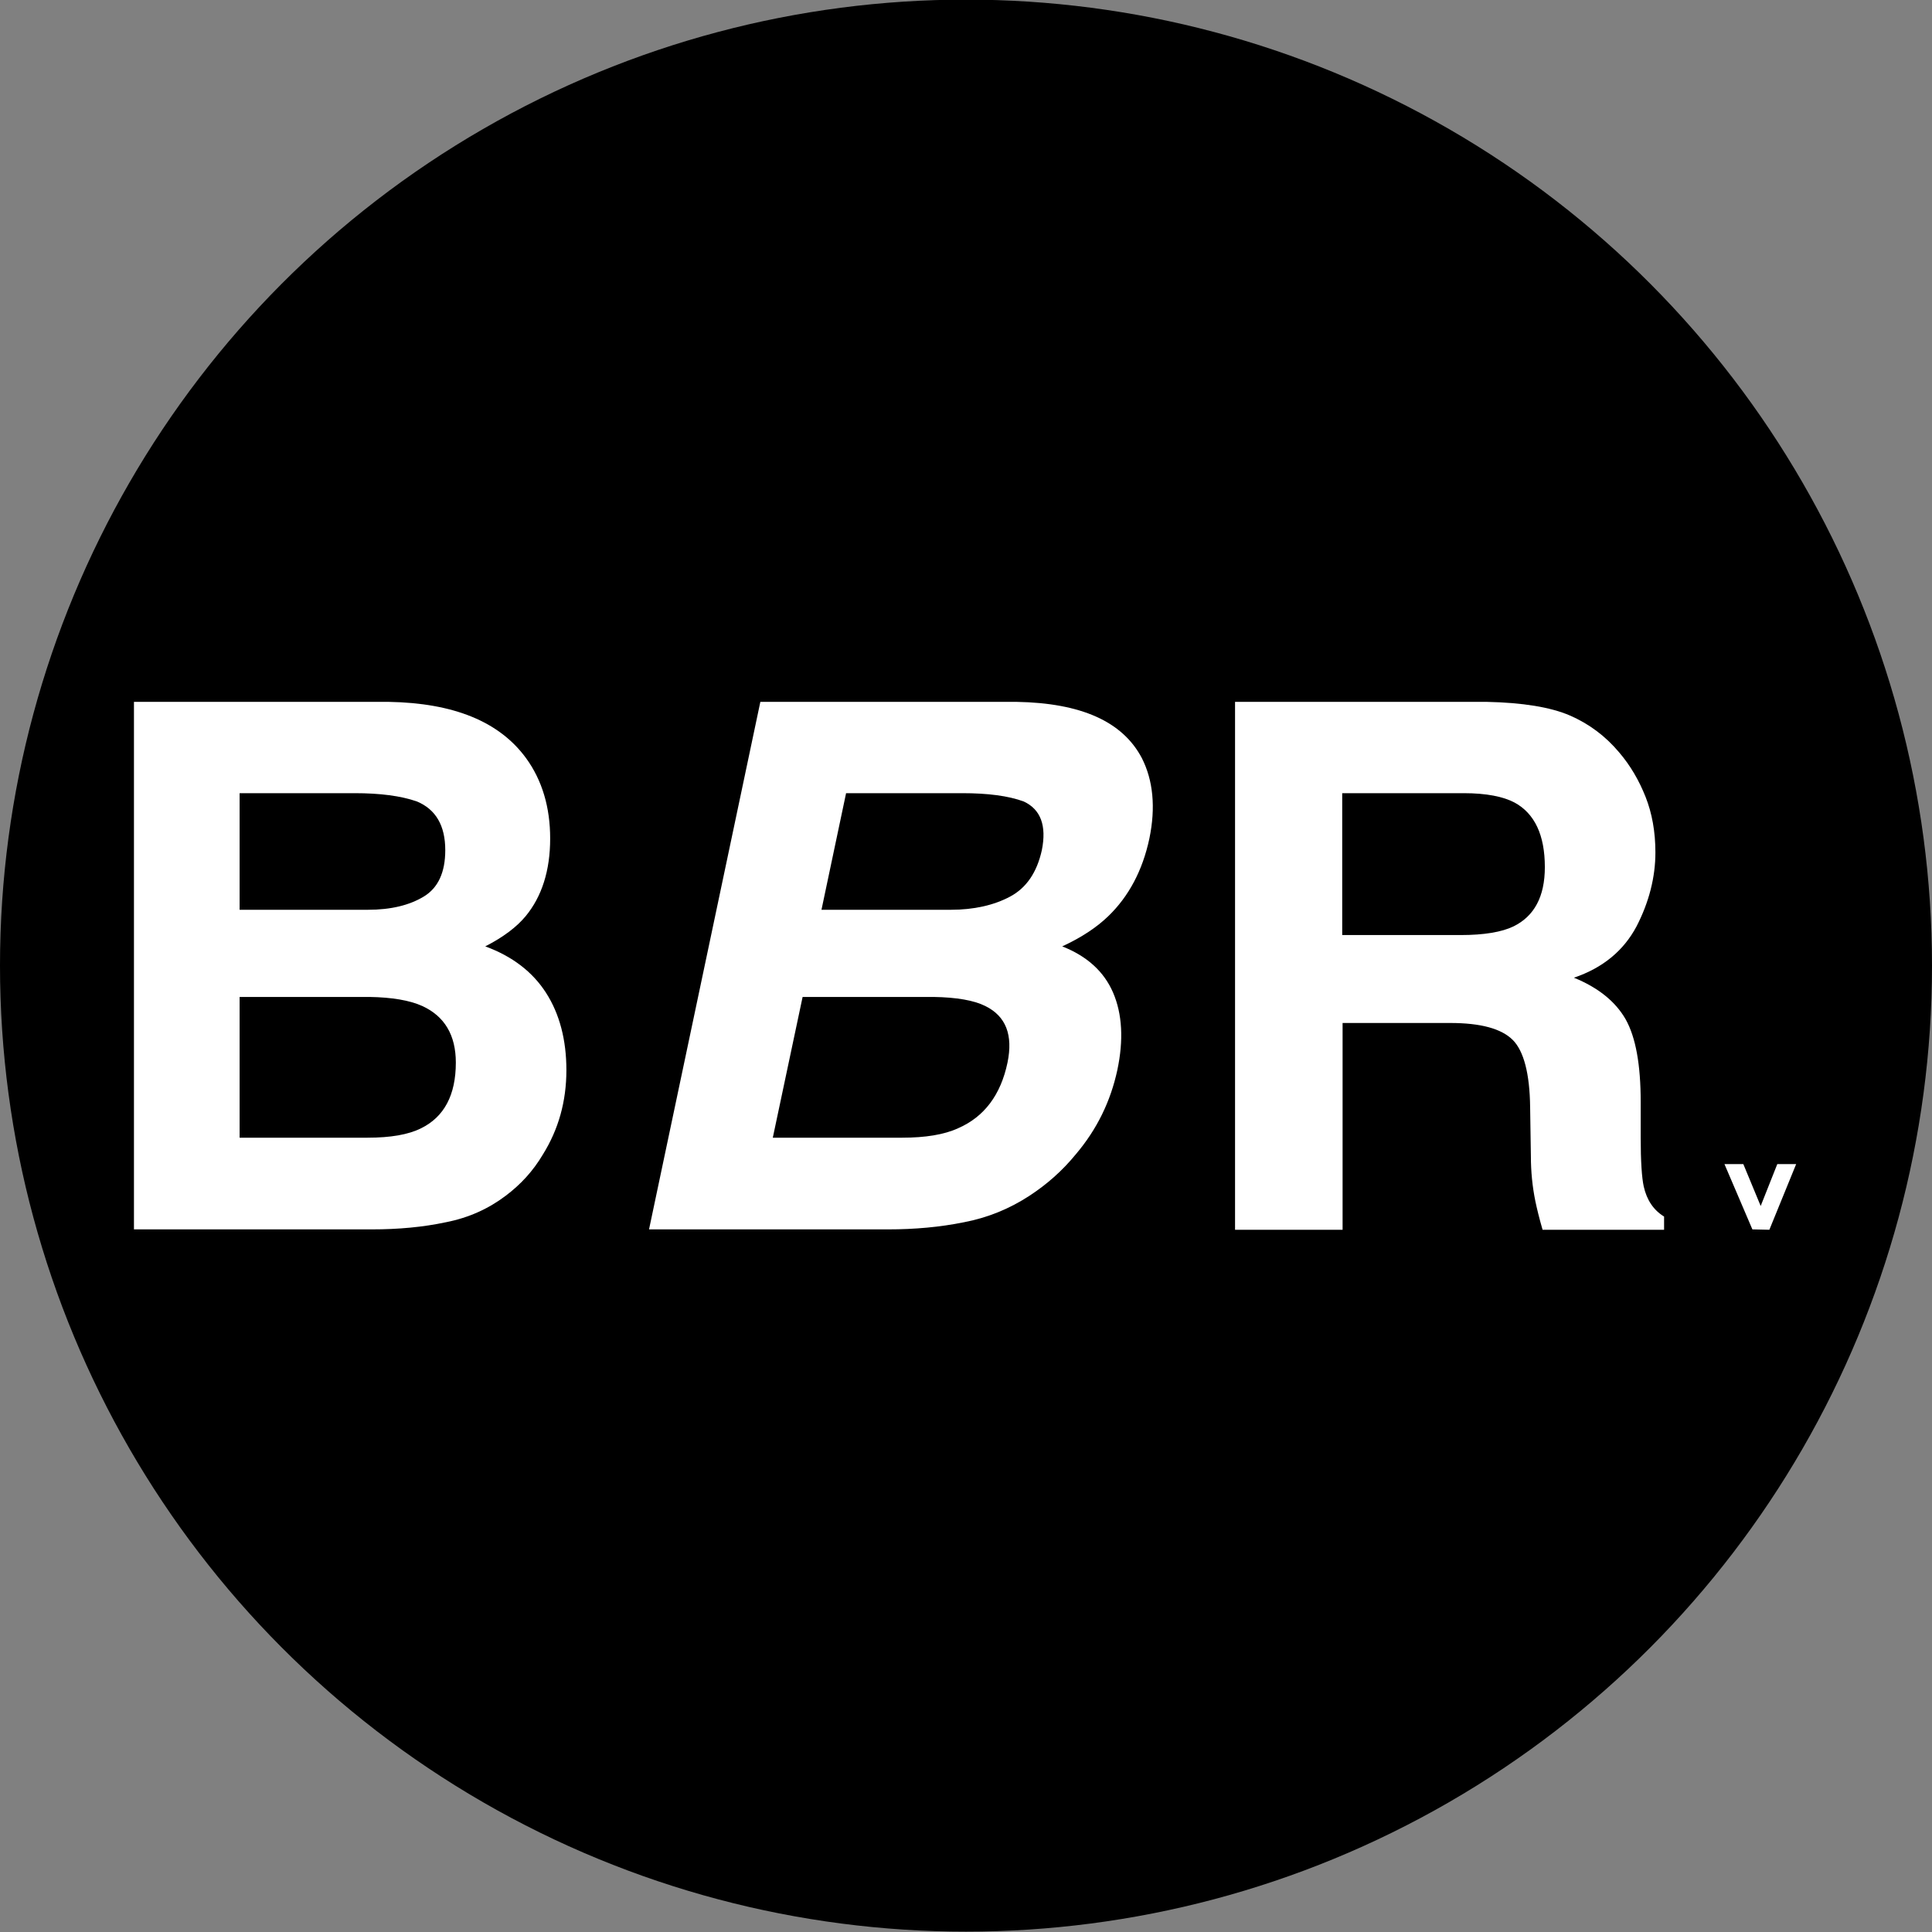
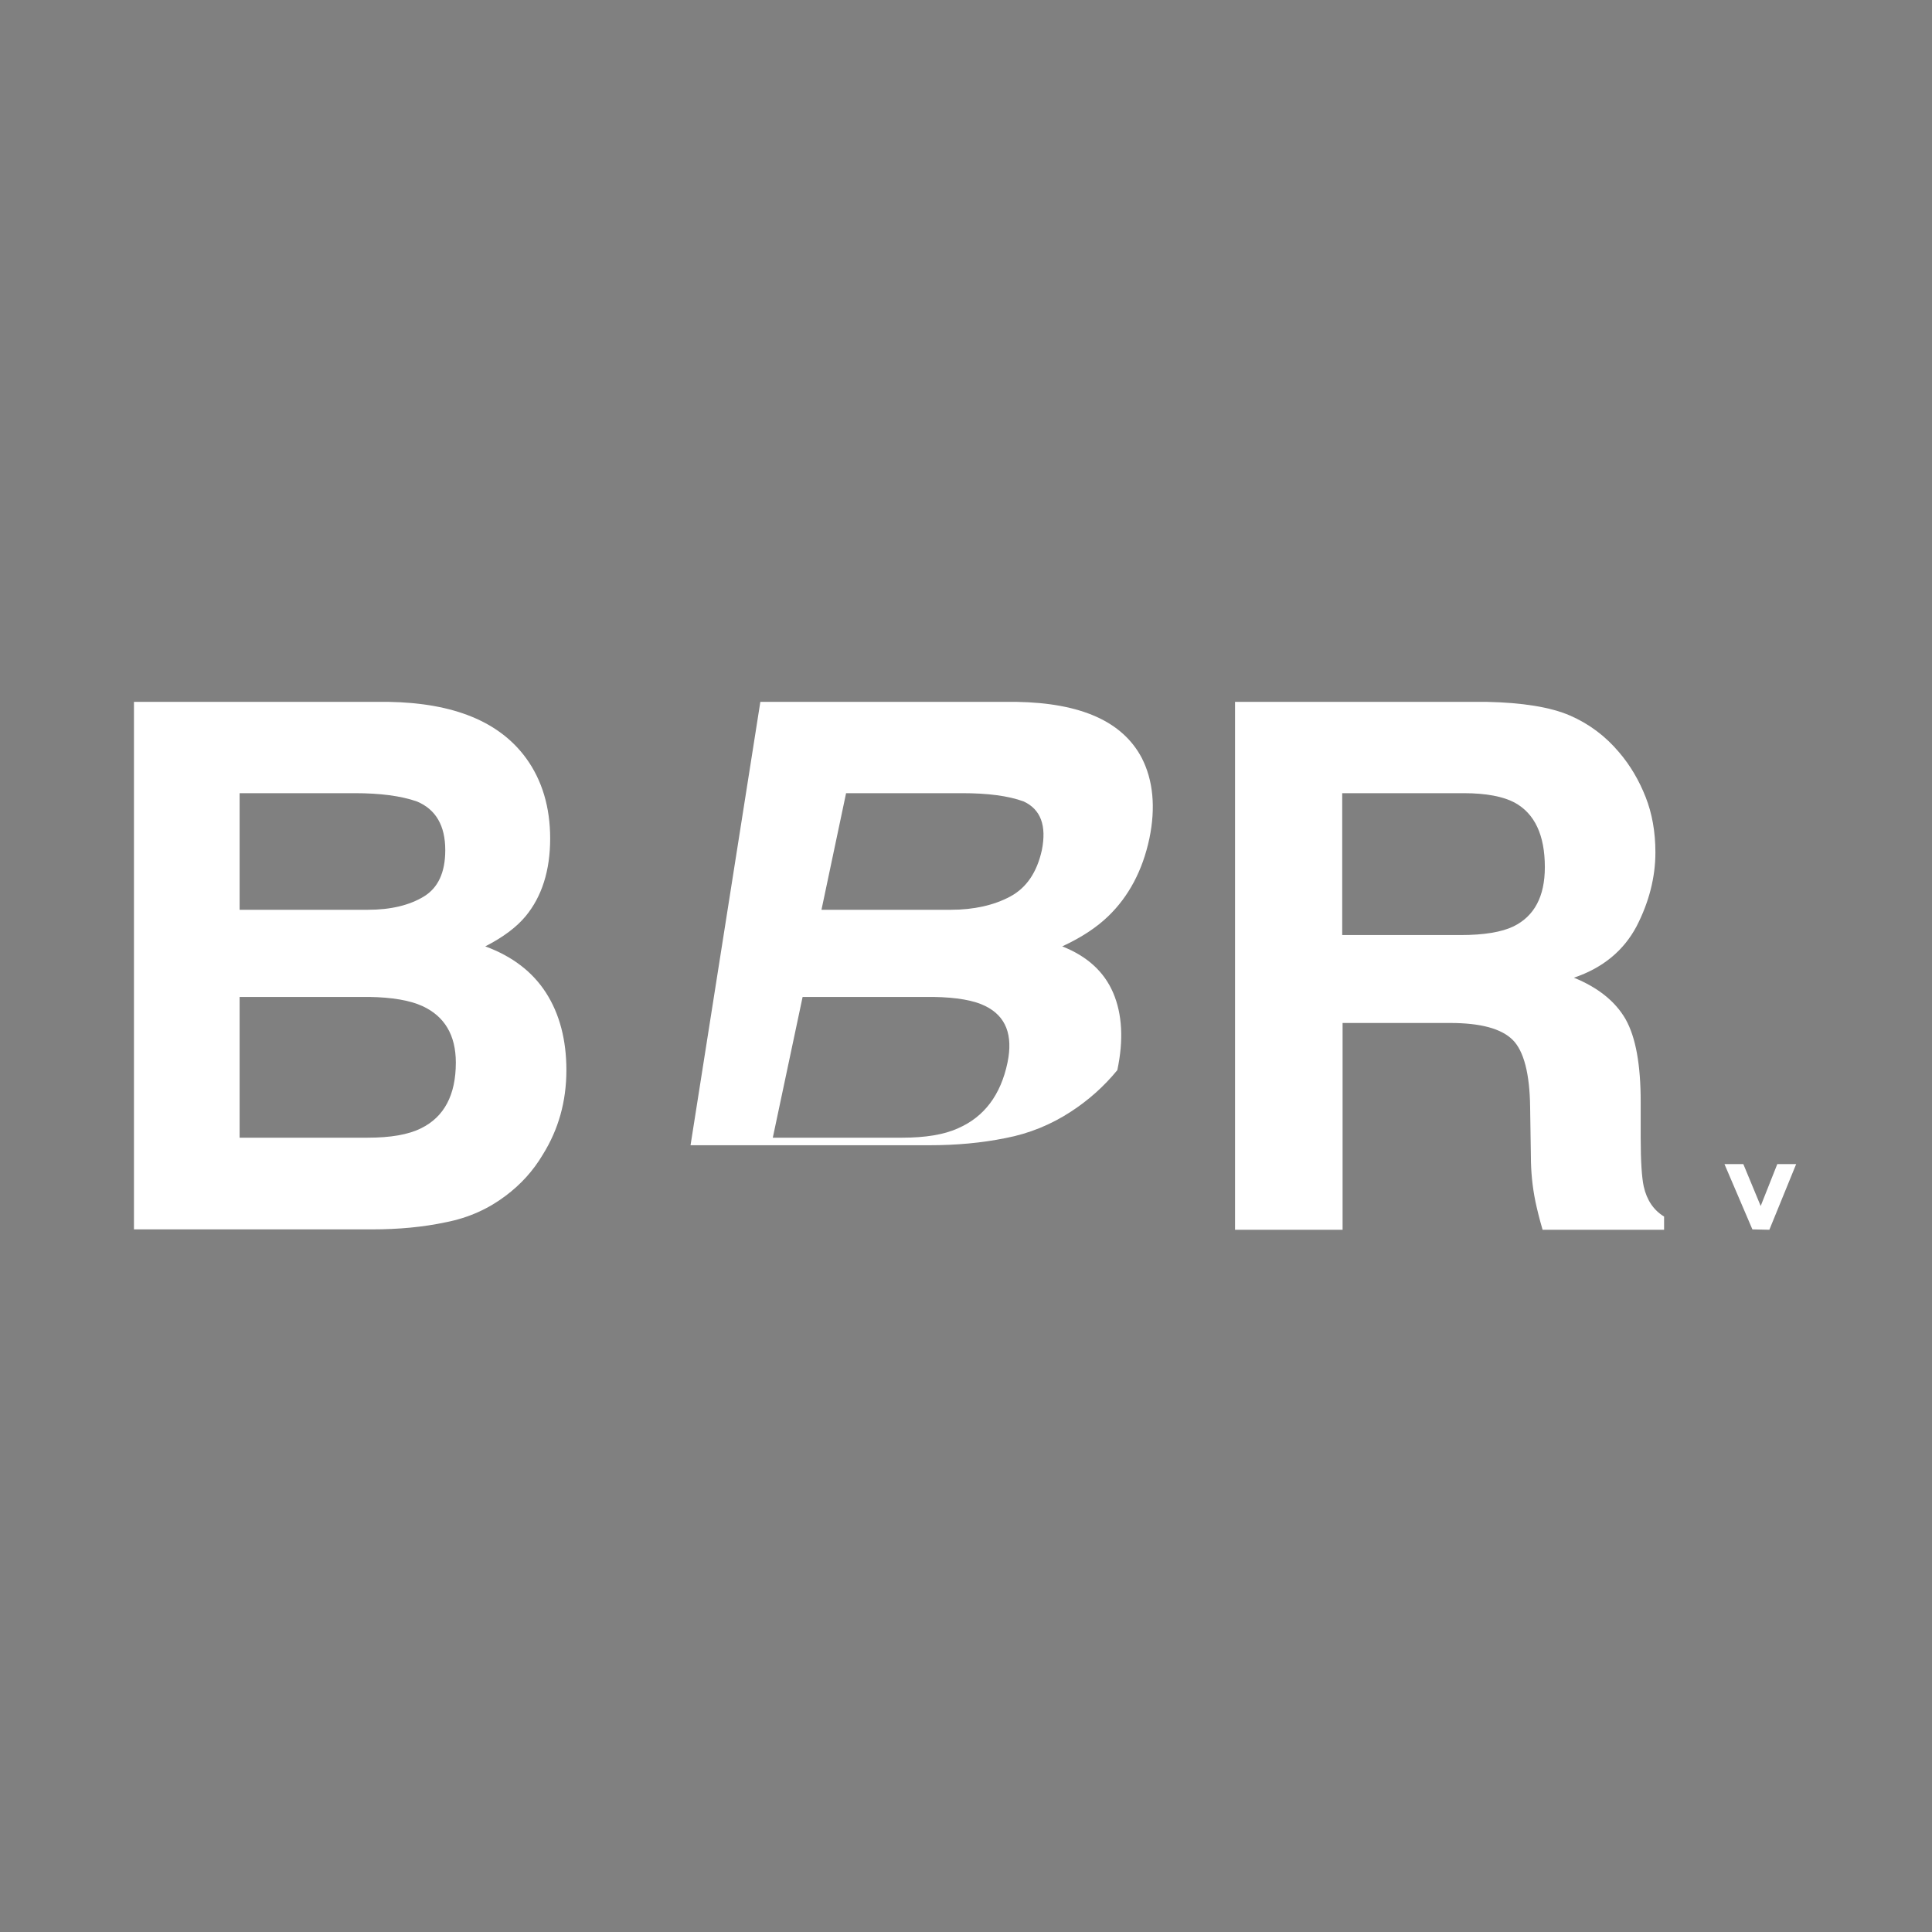
<svg xmlns="http://www.w3.org/2000/svg" version="1.1" id="Layer_1" x="0px" y="0px" viewBox="0 0 512 512" style="enable-background:new 0 0 512 512;" xml:space="preserve">
  <rect x="0" y="0" width="512" height="512" fill="#808080" stroke="none" />
  <style type="text/css">
	.st0{fill:#FFFFFF;}
</style>
-   <circle cx="256" cy="255.9" r="256" />
  <g>
    <path class="st0" d="M139.4,200.9c4.3,5.9,6.4,13.1,6.4,21.3c0,8.5-2.2,15.4-6.5,20.6c-2.4,2.9-6,5.6-10.7,8   c7.1,2.6,12.5,6.7,16.1,12.3c3.6,5.6,5.4,12.5,5.4,20.5c0,8.3-2.1,15.7-6.2,22.3c-2.6,4.4-5.9,8-9.9,11c-4.5,3.4-9.7,5.8-15.8,7   c-6.1,1.3-12.6,1.9-19.7,1.9h-63V186h67.5C120.2,186.3,132.3,191.2,139.4,200.9z M63.5,210.3v30.8h34c6.1,0,11-1.2,14.8-3.5   c3.8-2.3,5.7-6.4,5.7-12.3c0-6.5-2.5-10.8-7.5-12.9c-4.3-1.5-9.8-2.2-16.5-2.2H63.5z M63.5,264.2v37.3h33.9   c6.1,0,10.8-0.8,14.2-2.5c6.1-3,9.2-8.8,9.2-17.4c0-7.3-3-12.3-8.9-15c-3.3-1.5-8-2.3-14-2.4H63.5z" />
-     <path class="st0" d="M302.6,200.9c3,5.9,3.7,13.1,2,21.3c-1.8,8.5-5.5,15.4-10.9,20.6c-3,2.9-7,5.6-12.2,8   c6.6,2.6,11.1,6.7,13.5,12.3c2.4,5.6,2.8,12.5,1.1,20.5c-1.8,8.3-5.4,15.7-11,22.3c-3.6,4.4-7.7,8-12.3,11c-5.2,3.4-11,5.8-17.3,7   c-6.4,1.3-13.1,1.9-20.2,1.9h-63.3L201.5,186h67.9C286.5,186.3,297.5,191.2,302.6,200.9z M212.7,264.2l-7.9,37.3h34.3   c6.1,0,11.1-0.8,14.8-2.5c6.9-3,11.3-8.8,13.1-17.4c1.5-7.3-0.4-12.3-5.9-15c-3-1.5-7.6-2.3-13.7-2.4H212.7z M224.2,210.3   l-6.5,30.8H252c6.1,0,11.4-1.2,15.7-3.5c4.3-2.3,7.1-6.4,8.4-12.3c1.3-6.5-0.3-10.8-4.8-12.9c-4.1-1.5-9.5-2.2-16.3-2.2H224.2z" />
+     <path class="st0" d="M302.6,200.9c3,5.9,3.7,13.1,2,21.3c-1.8,8.5-5.5,15.4-10.9,20.6c-3,2.9-7,5.6-12.2,8   c6.6,2.6,11.1,6.7,13.5,12.3c2.4,5.6,2.8,12.5,1.1,20.5c-3.6,4.4-7.7,8-12.3,11c-5.2,3.4-11,5.8-17.3,7   c-6.4,1.3-13.1,1.9-20.2,1.9h-63.3L201.5,186h67.9C286.5,186.3,297.5,191.2,302.6,200.9z M212.7,264.2l-7.9,37.3h34.3   c6.1,0,11.1-0.8,14.8-2.5c6.9-3,11.3-8.8,13.1-17.4c1.5-7.3-0.4-12.3-5.9-15c-3-1.5-7.6-2.3-13.7-2.4H212.7z M224.2,210.3   l-6.5,30.8H252c6.1,0,11.4-1.2,15.7-3.5c4.3-2.3,7.1-6.4,8.4-12.3c1.3-6.5-0.3-10.8-4.8-12.9c-4.1-1.5-9.5-2.2-16.3-2.2H224.2z" />
    <path class="st0" d="M416,189.6c5.1,2.2,9.5,5.5,13.1,9.8c3,3.5,5.3,7.5,7,11.8c1.7,4.3,2.6,9.2,2.6,14.7c0,6.6-1.7,13.2-5,19.6   c-3.4,6.4-8.9,11-16.6,13.6c6.4,2.6,11,6.3,13.7,11c2.7,4.8,4,12.1,4,21.9v9.4c0,6.4,0.3,10.7,0.8,13c0.8,3.6,2.6,6.3,5.4,8v3.5   h-32.2c-0.9-3.1-1.5-5.6-1.9-7.5c-0.8-3.9-1.2-7.9-1.2-12l-0.2-13c-0.1-8.9-1.7-14.9-4.6-17.8c-3-3-8.5-4.5-16.6-4.5h-28.5v54.8   h-28.5V186H394C403.5,186.2,410.9,187.4,416,189.6z M355.7,210.3v37.5h31.4c6.2,0,10.9-0.8,14-2.3c5.5-2.7,8.3-7.9,8.3-15.7   c0-8.5-2.7-14.2-8-17.1c-3-1.6-7.5-2.5-13.5-2.5H355.7z" />
    <path class="st0" d="M464.4,325.8l-7.4-17.3l5,0l4.6,11.1l4.4-11.1l5,0l-7.1,17.4L464.4,325.8z" />
  </g>
</svg>